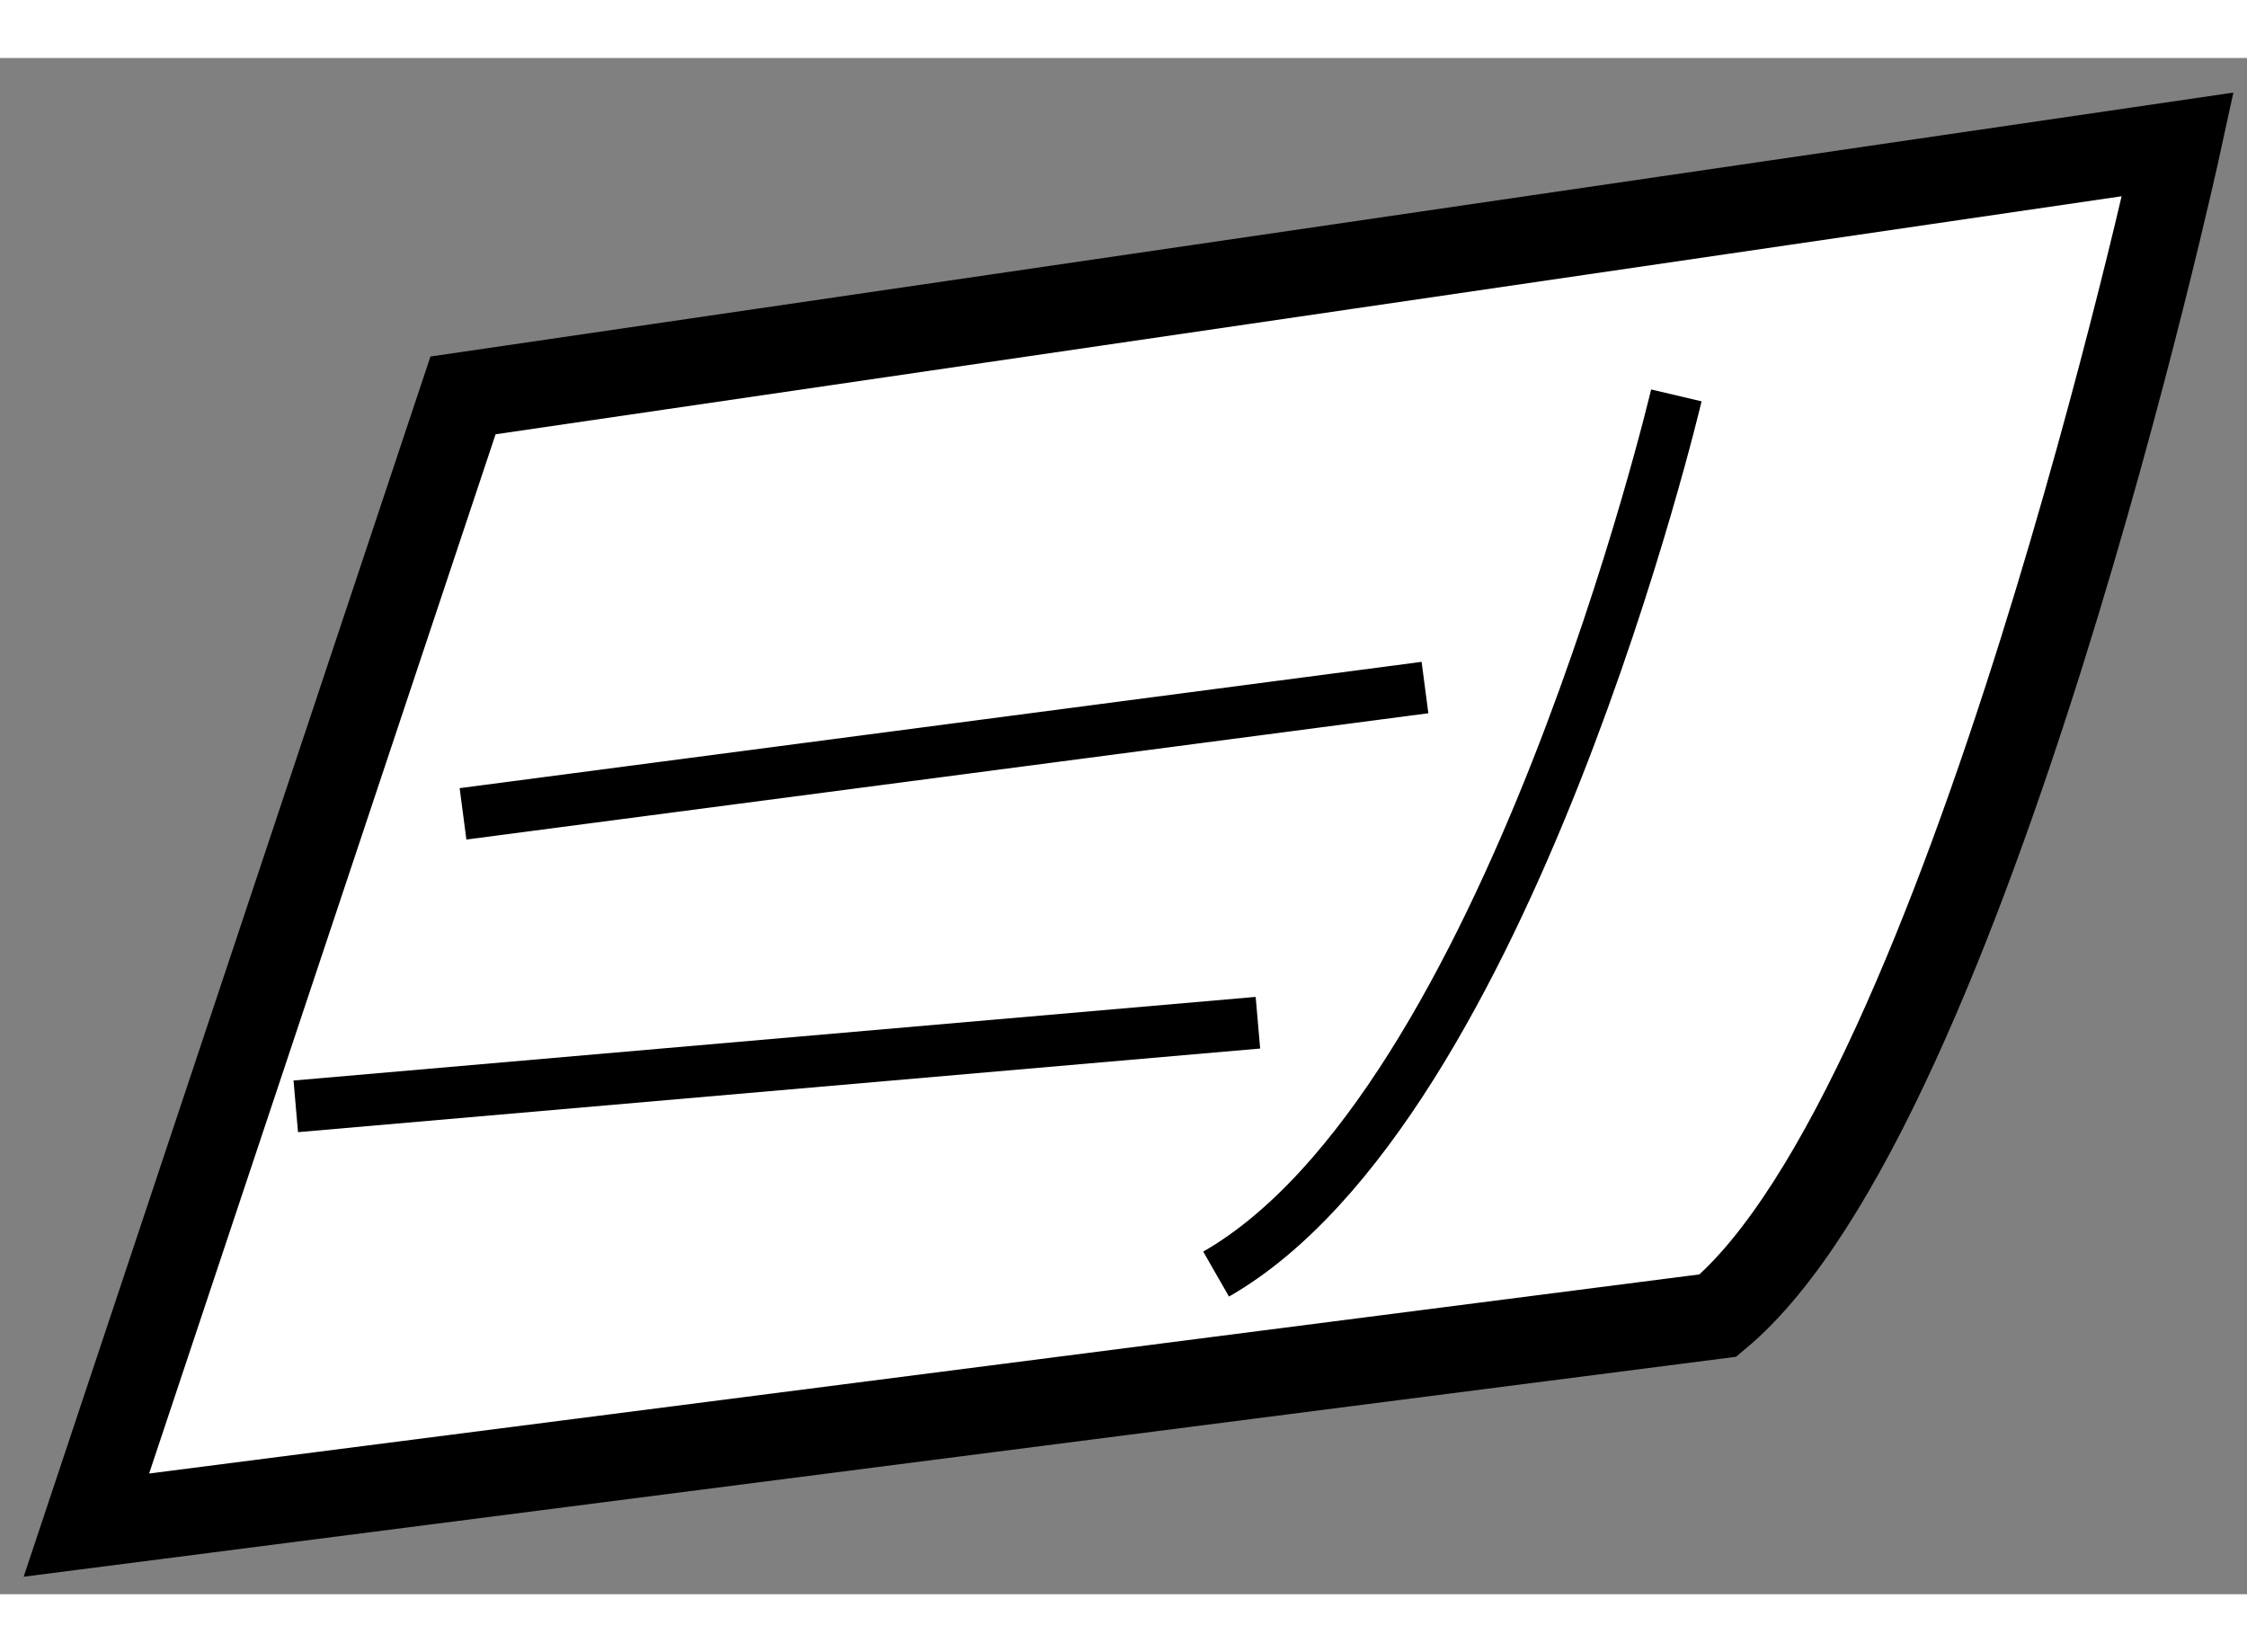
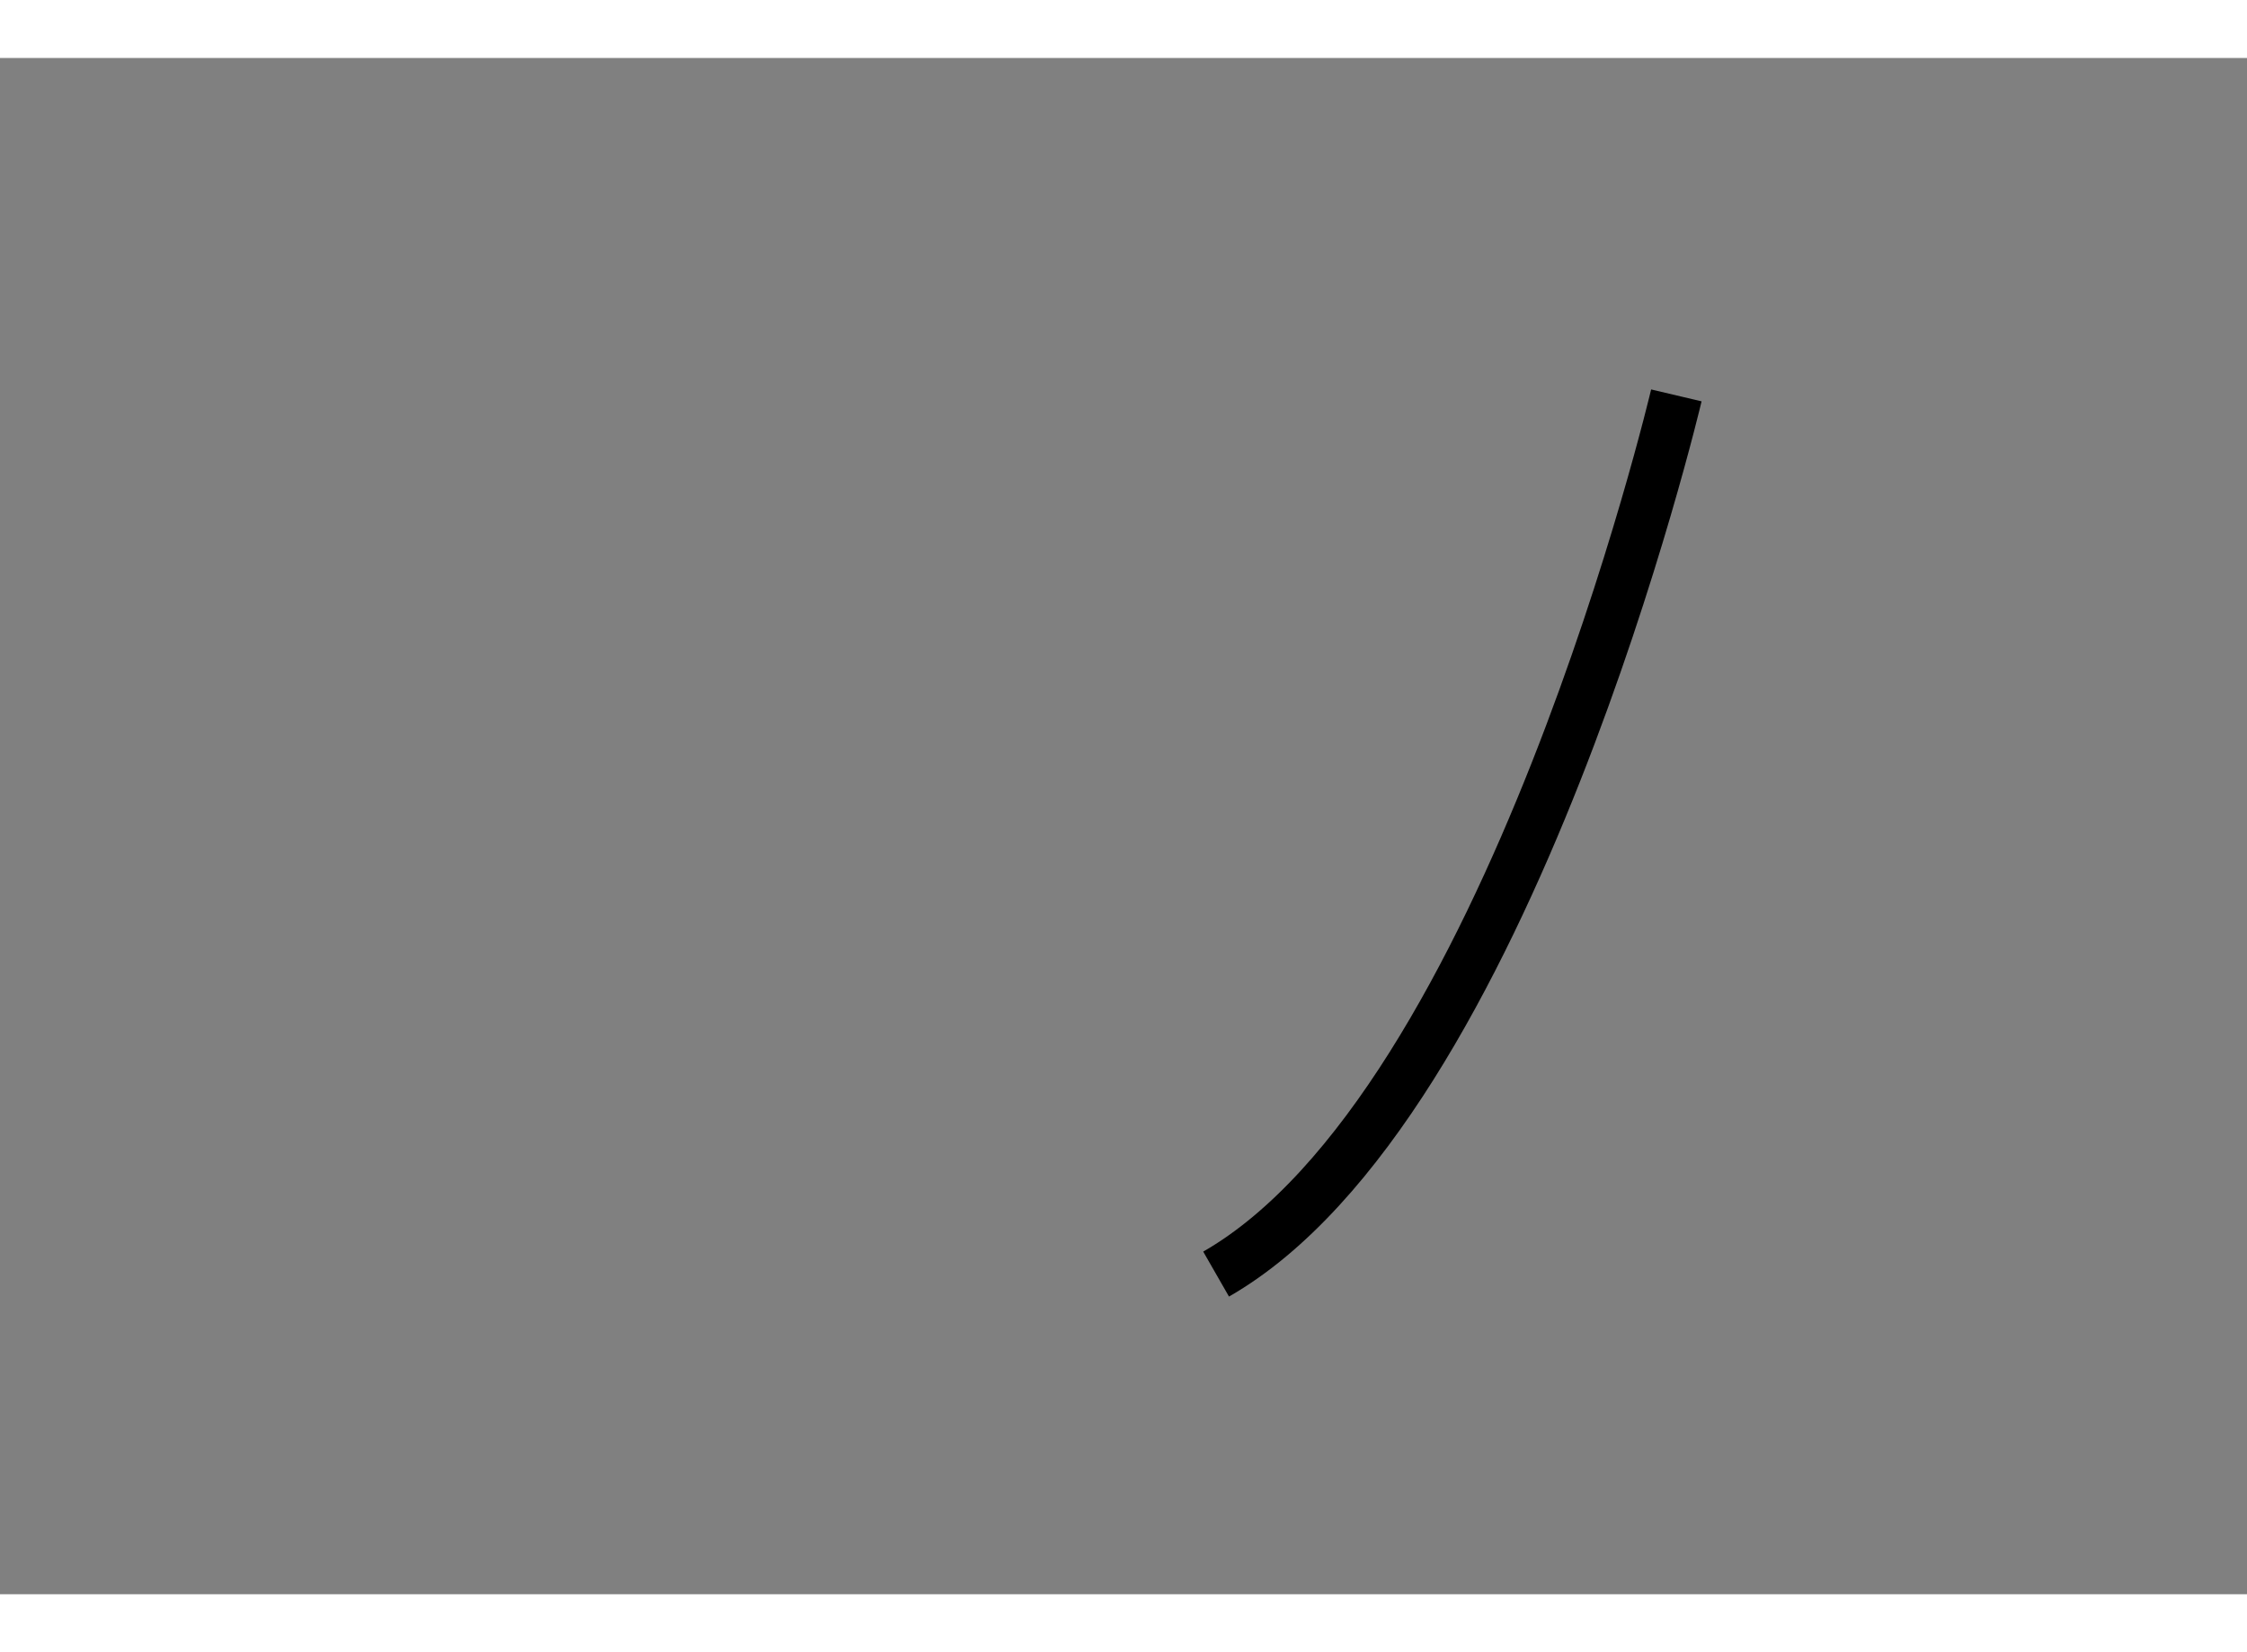
<svg xmlns="http://www.w3.org/2000/svg" version="1.1" x="0px" y="0px" width="244.8px" height="180px" viewBox="187.733 124.643 13.006 8.892" enable-background="new 0 0 244.8 180" xml:space="preserve">
  <rect x="187.733" y="124.643" width="13.006" height="8.892" fill="#808080" stroke="none" />
  <g>
-     <path fill="#FFFFFF" stroke="#000000" stroke-width="0.5" d="M188.233,133.135l2.18-6.539l9.926-1.453    c0,0-1.212,5.568-2.662,6.779L188.233,133.135z" />
-     <line fill="none" stroke="#000000" stroke-width="0.3" x1="190.413" y1="129.018" x2="195.981" y2="128.287" />
-     <line fill="none" stroke="#000000" stroke-width="0.3" x1="189.445" y1="130.711" x2="195.014" y2="130.227" />
    <path fill="none" stroke="#000000" stroke-width="0.3" d="M197.436,126.596c0,0-0.97,4.115-2.664,5.086" />
  </g>
</svg>